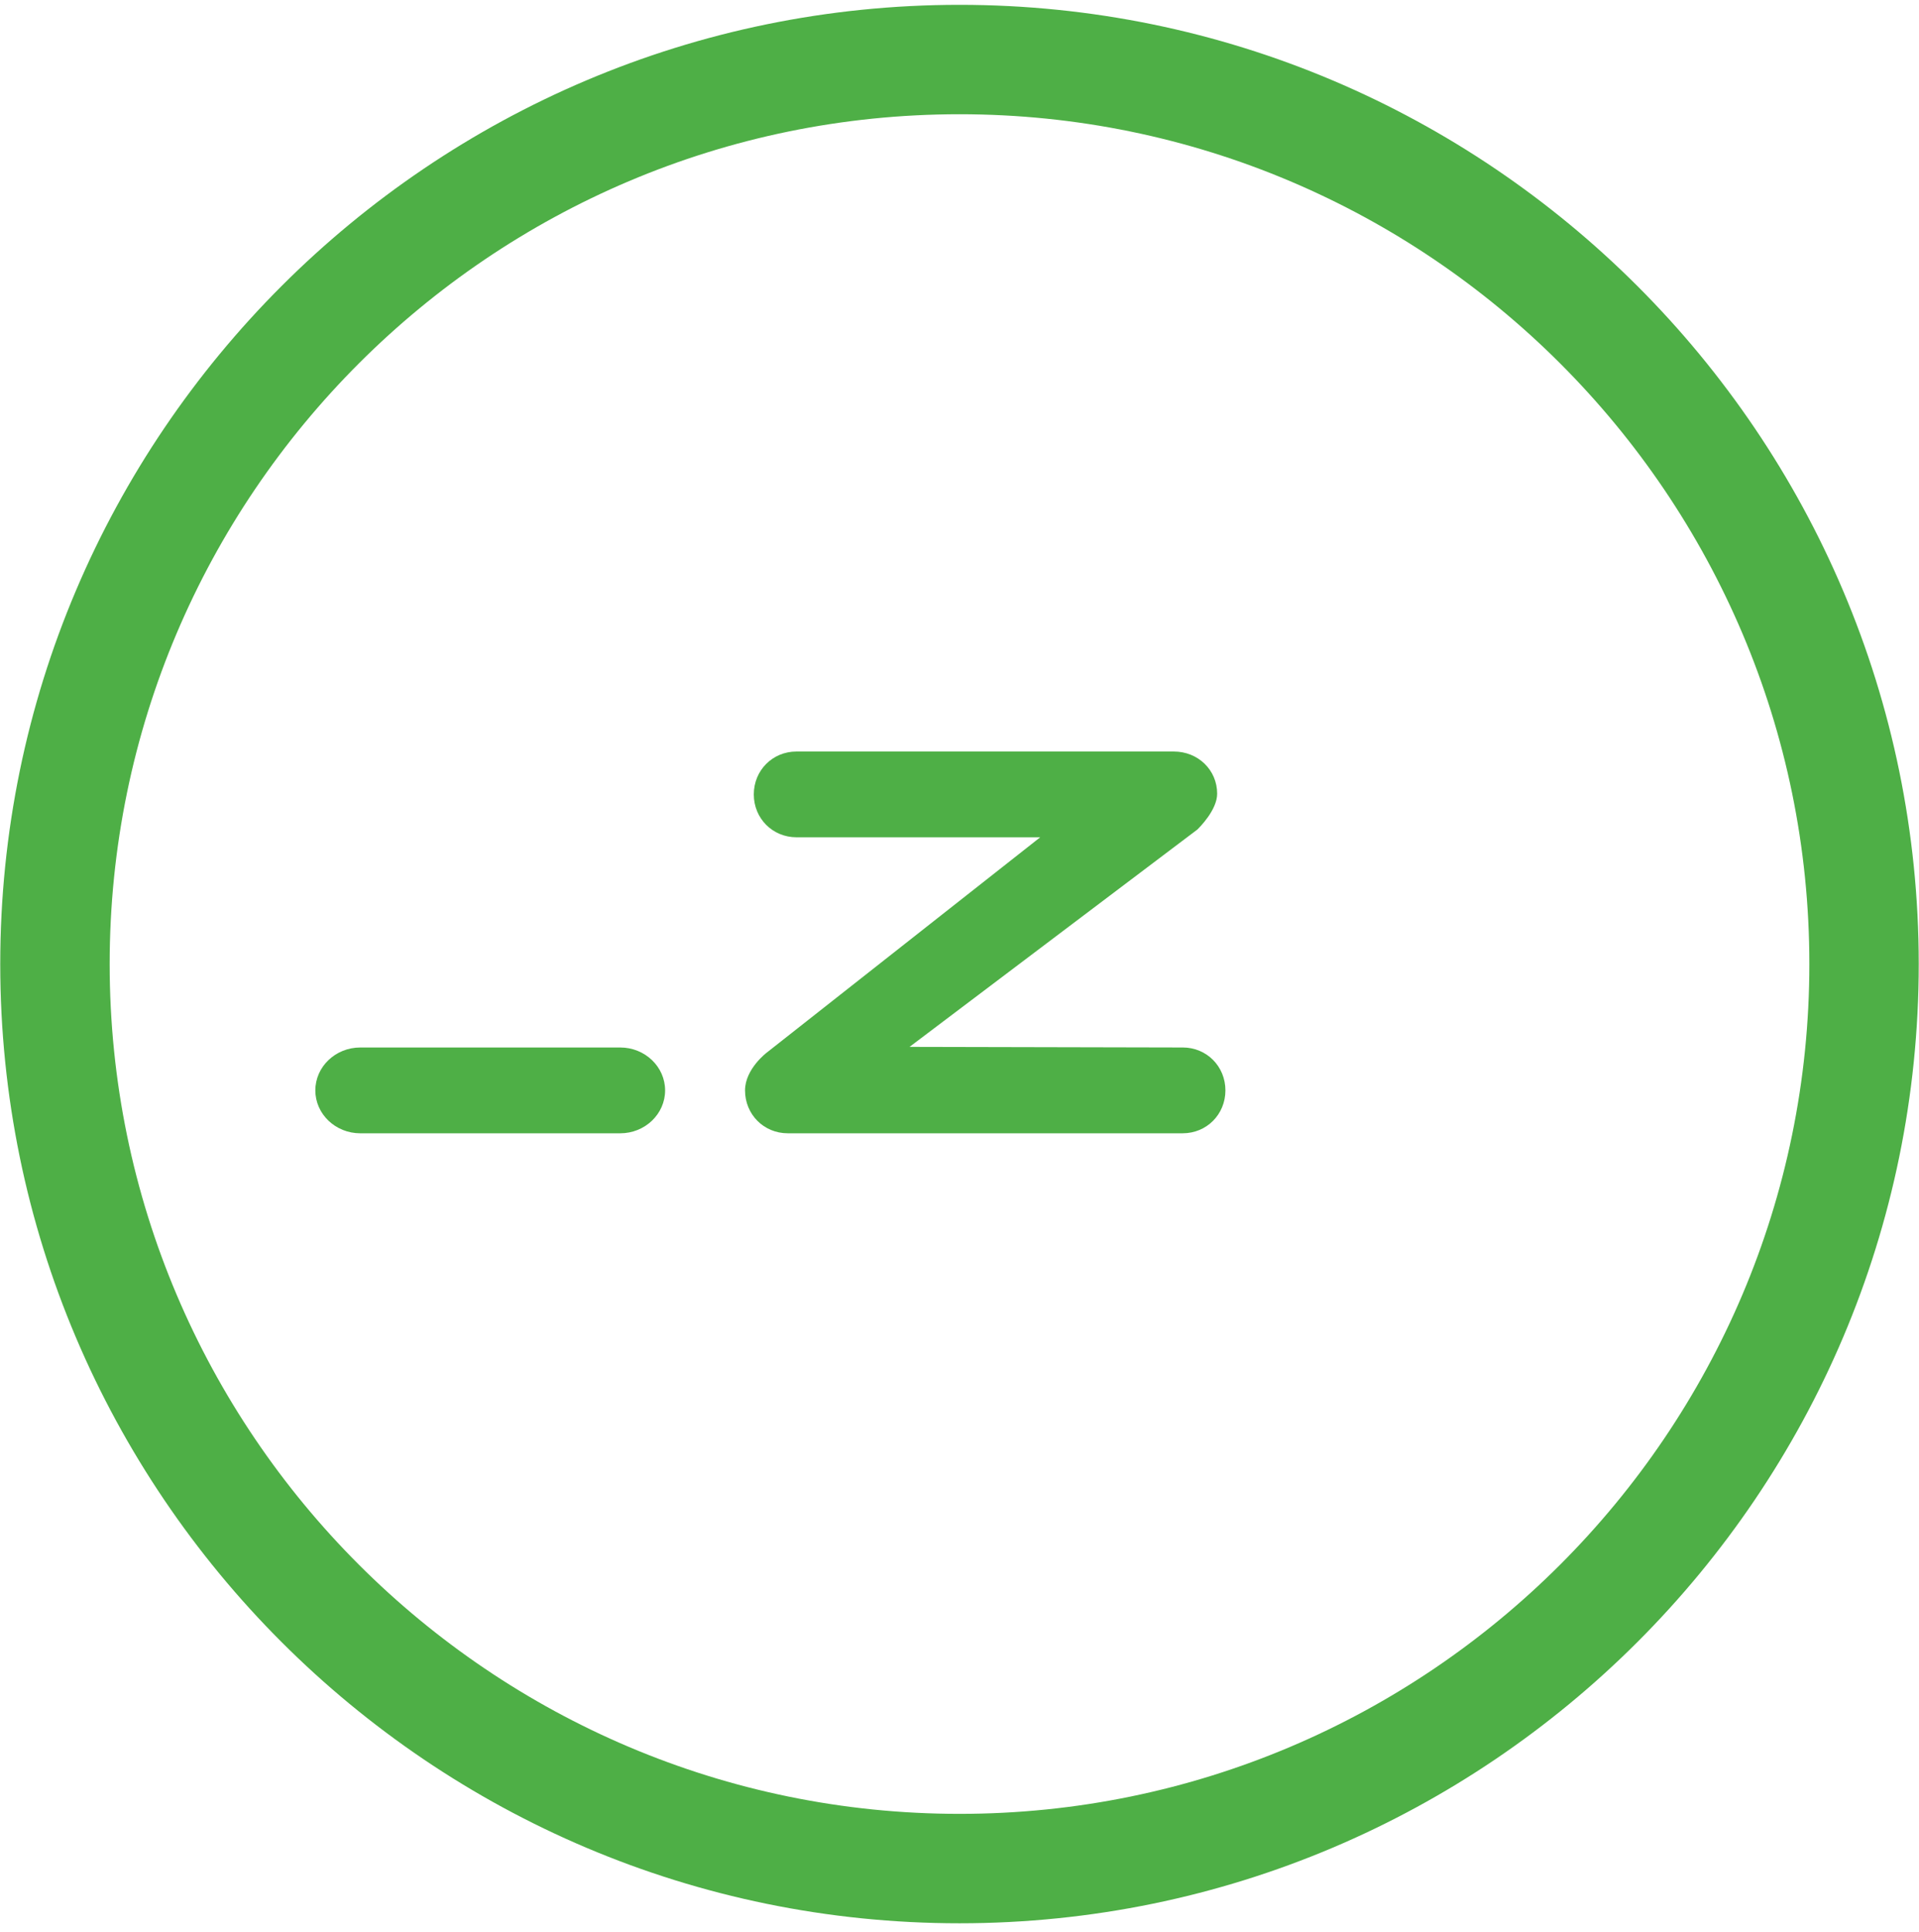
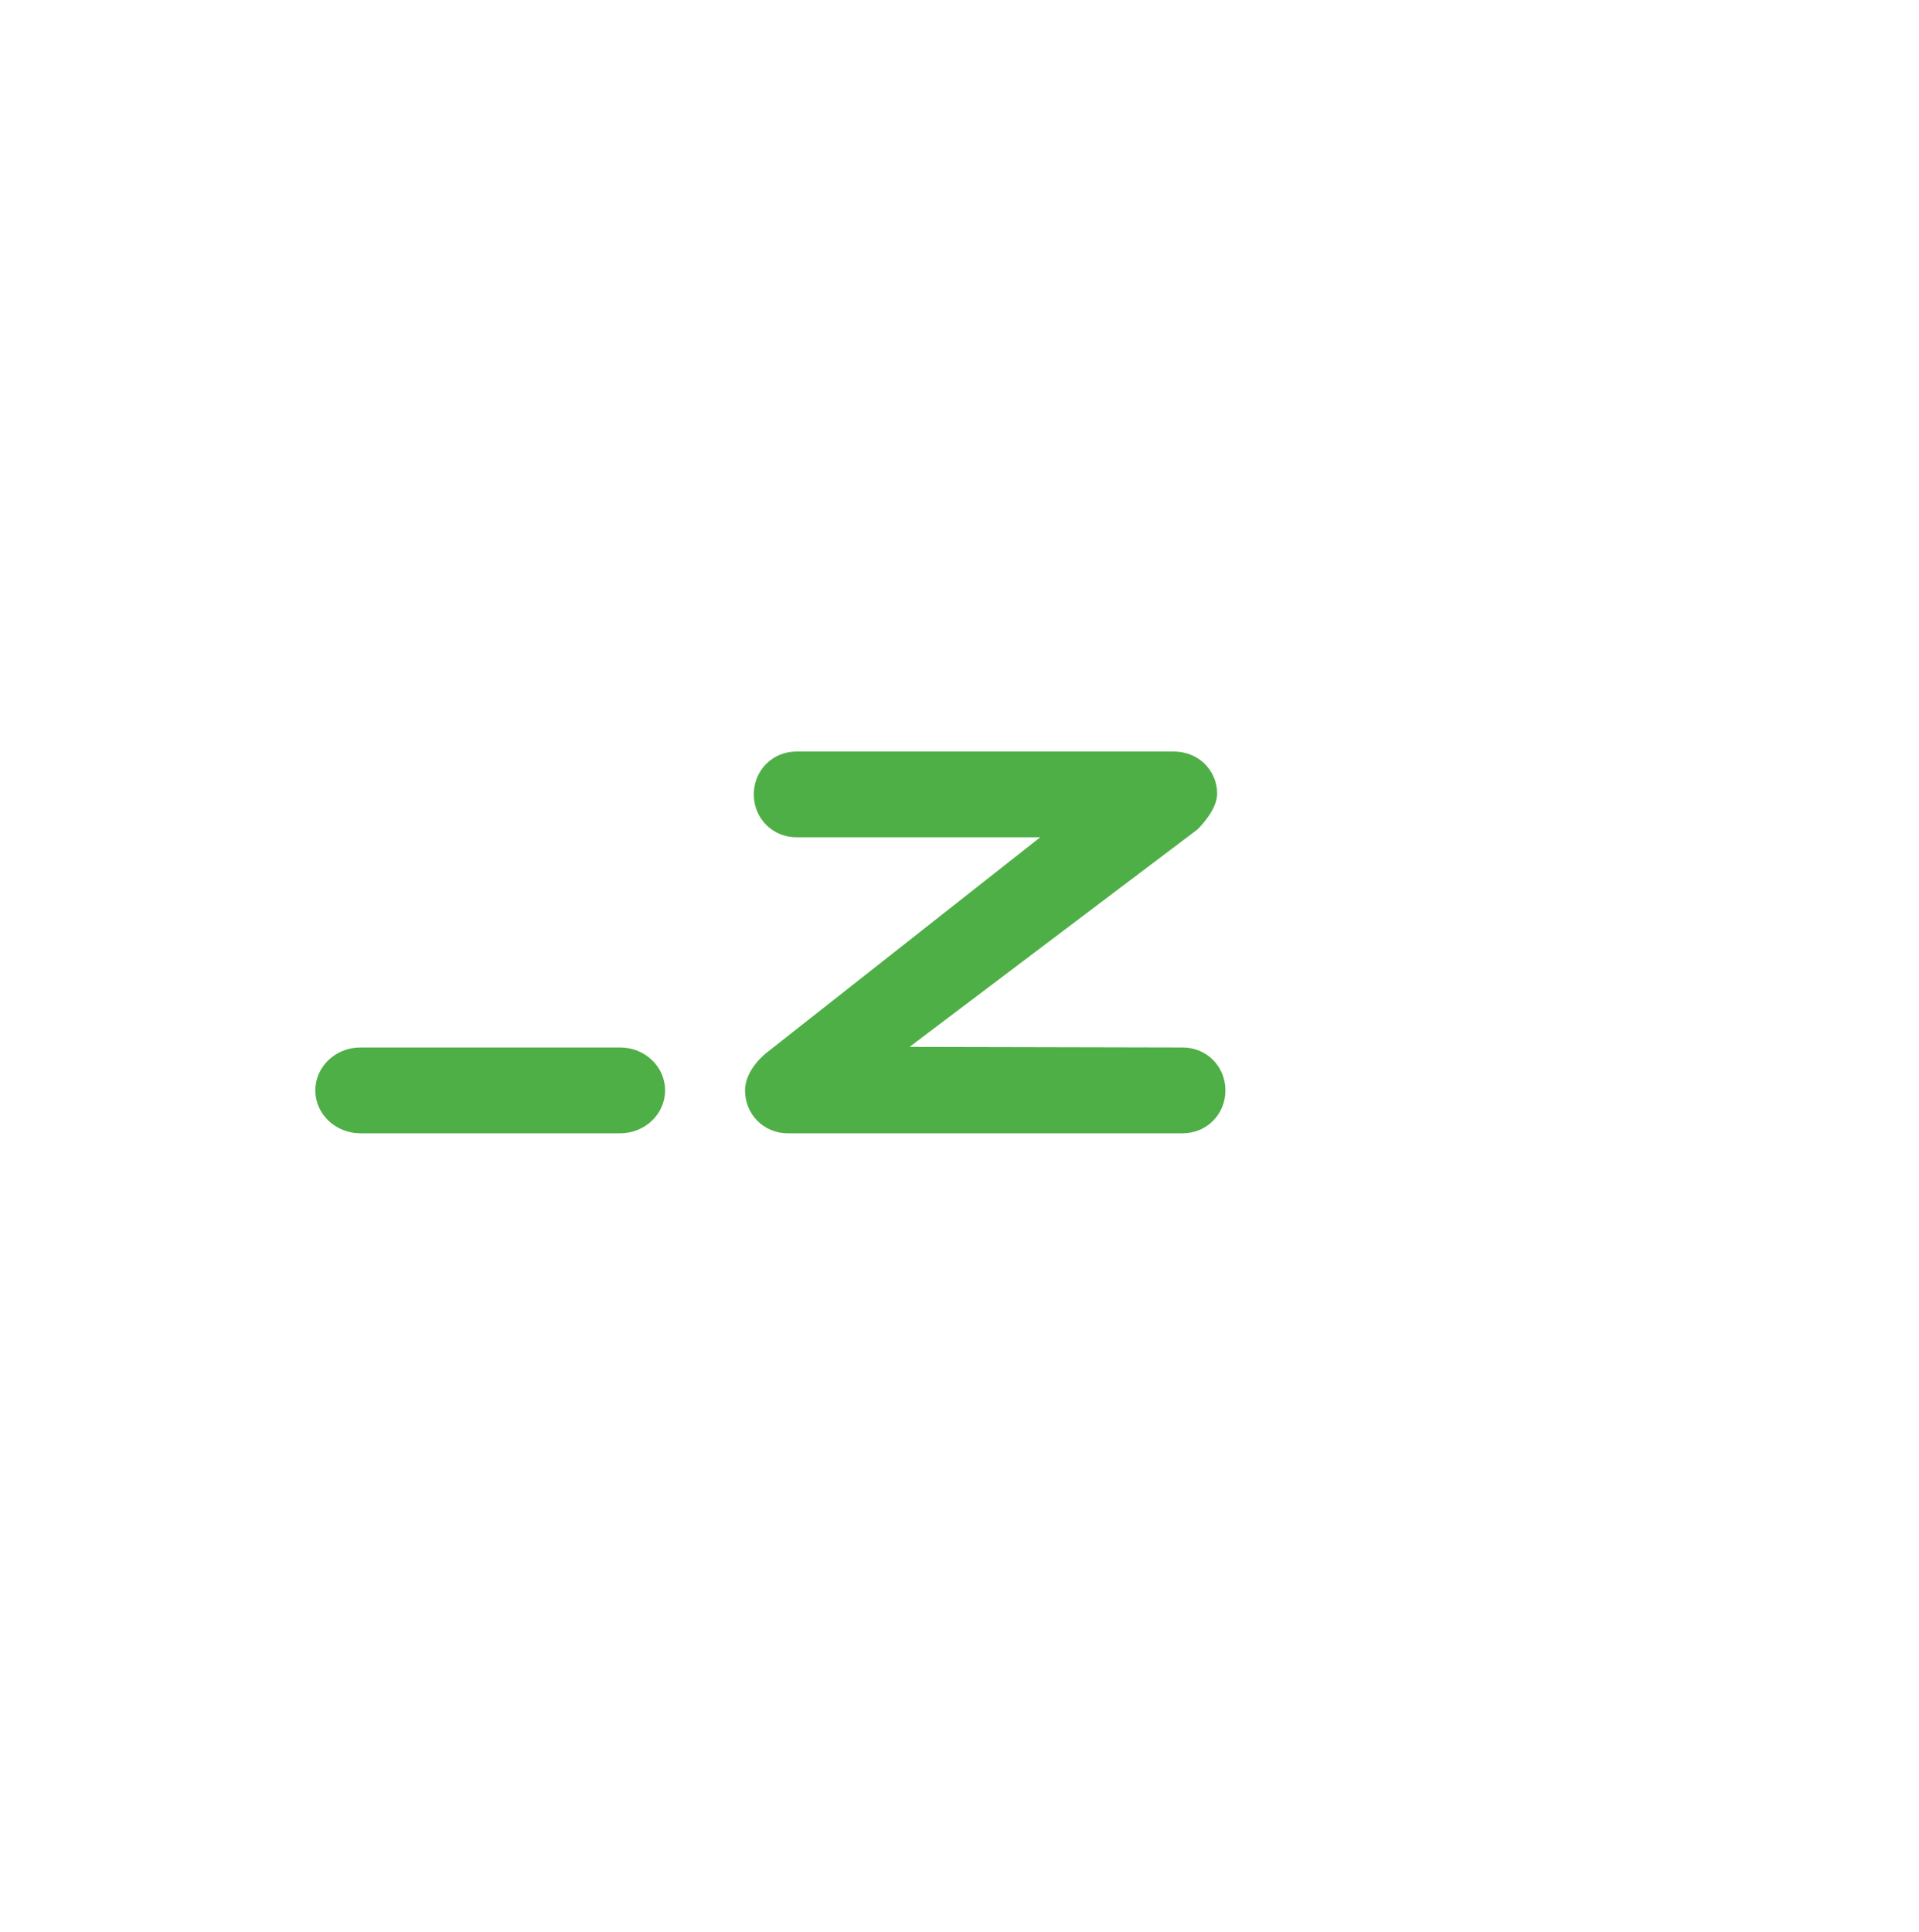
<svg xmlns="http://www.w3.org/2000/svg" width="148" height="149">
  <g fill="#4EAF46" fill-rule="evenodd">
-     <path d="M73.999.373C33.207.373.019 33.56.019 74.35c0 40.796 33.188 73.984 73.98 73.984s73.98-33.188 73.98-73.984C147.98 33.56 114.792.373 74 .373m0 139.522c-36.14 0-65.542-29.403-65.542-65.546 0-36.134 29.403-65.538 65.542-65.538 36.144 0 65.544 29.404 65.544 65.538 0 36.143-29.4 65.546-65.544 65.546" />
-     <path d="M91.215 80.788l-21.067-.047 22.2-16.766c.156-.154 1.524-1.508 1.524-2.76 0-1.824-1.468-3.254-3.343-3.254H61.426c-1.844 0-3.29 1.453-3.29 3.309 0 1.851 1.446 3.306 3.294 3.306h18.795L59.137 81.181s-1.677 1.261-1.677 2.916c0 1.853 1.447 3.308 3.293 3.308h30.46c1.846 0 3.295-1.455 3.295-3.308 0-1.855-1.449-3.31-3.293-3.31M47.833 80.788H27.788c-1.915 0-3.468 1.484-3.468 3.31 0 1.823 1.553 3.308 3.468 3.308h20.045c1.91 0 3.462-1.485 3.462-3.308 0-1.826-1.553-3.31-3.462-3.31" />
+     <path d="M91.215 80.788l-21.067-.047 22.2-16.766c.156-.154 1.524-1.508 1.524-2.76 0-1.824-1.468-3.254-3.343-3.254H61.426c-1.844 0-3.29 1.453-3.29 3.309 0 1.851 1.446 3.306 3.294 3.306h18.795L59.137 81.181s-1.677 1.261-1.677 2.916c0 1.853 1.447 3.308 3.293 3.308h30.46c1.846 0 3.295-1.455 3.295-3.308 0-1.855-1.449-3.31-3.293-3.31H27.788c-1.915 0-3.468 1.484-3.468 3.31 0 1.823 1.553 3.308 3.468 3.308h20.045c1.91 0 3.462-1.485 3.462-3.308 0-1.826-1.553-3.31-3.462-3.31" />
  </g>
</svg>